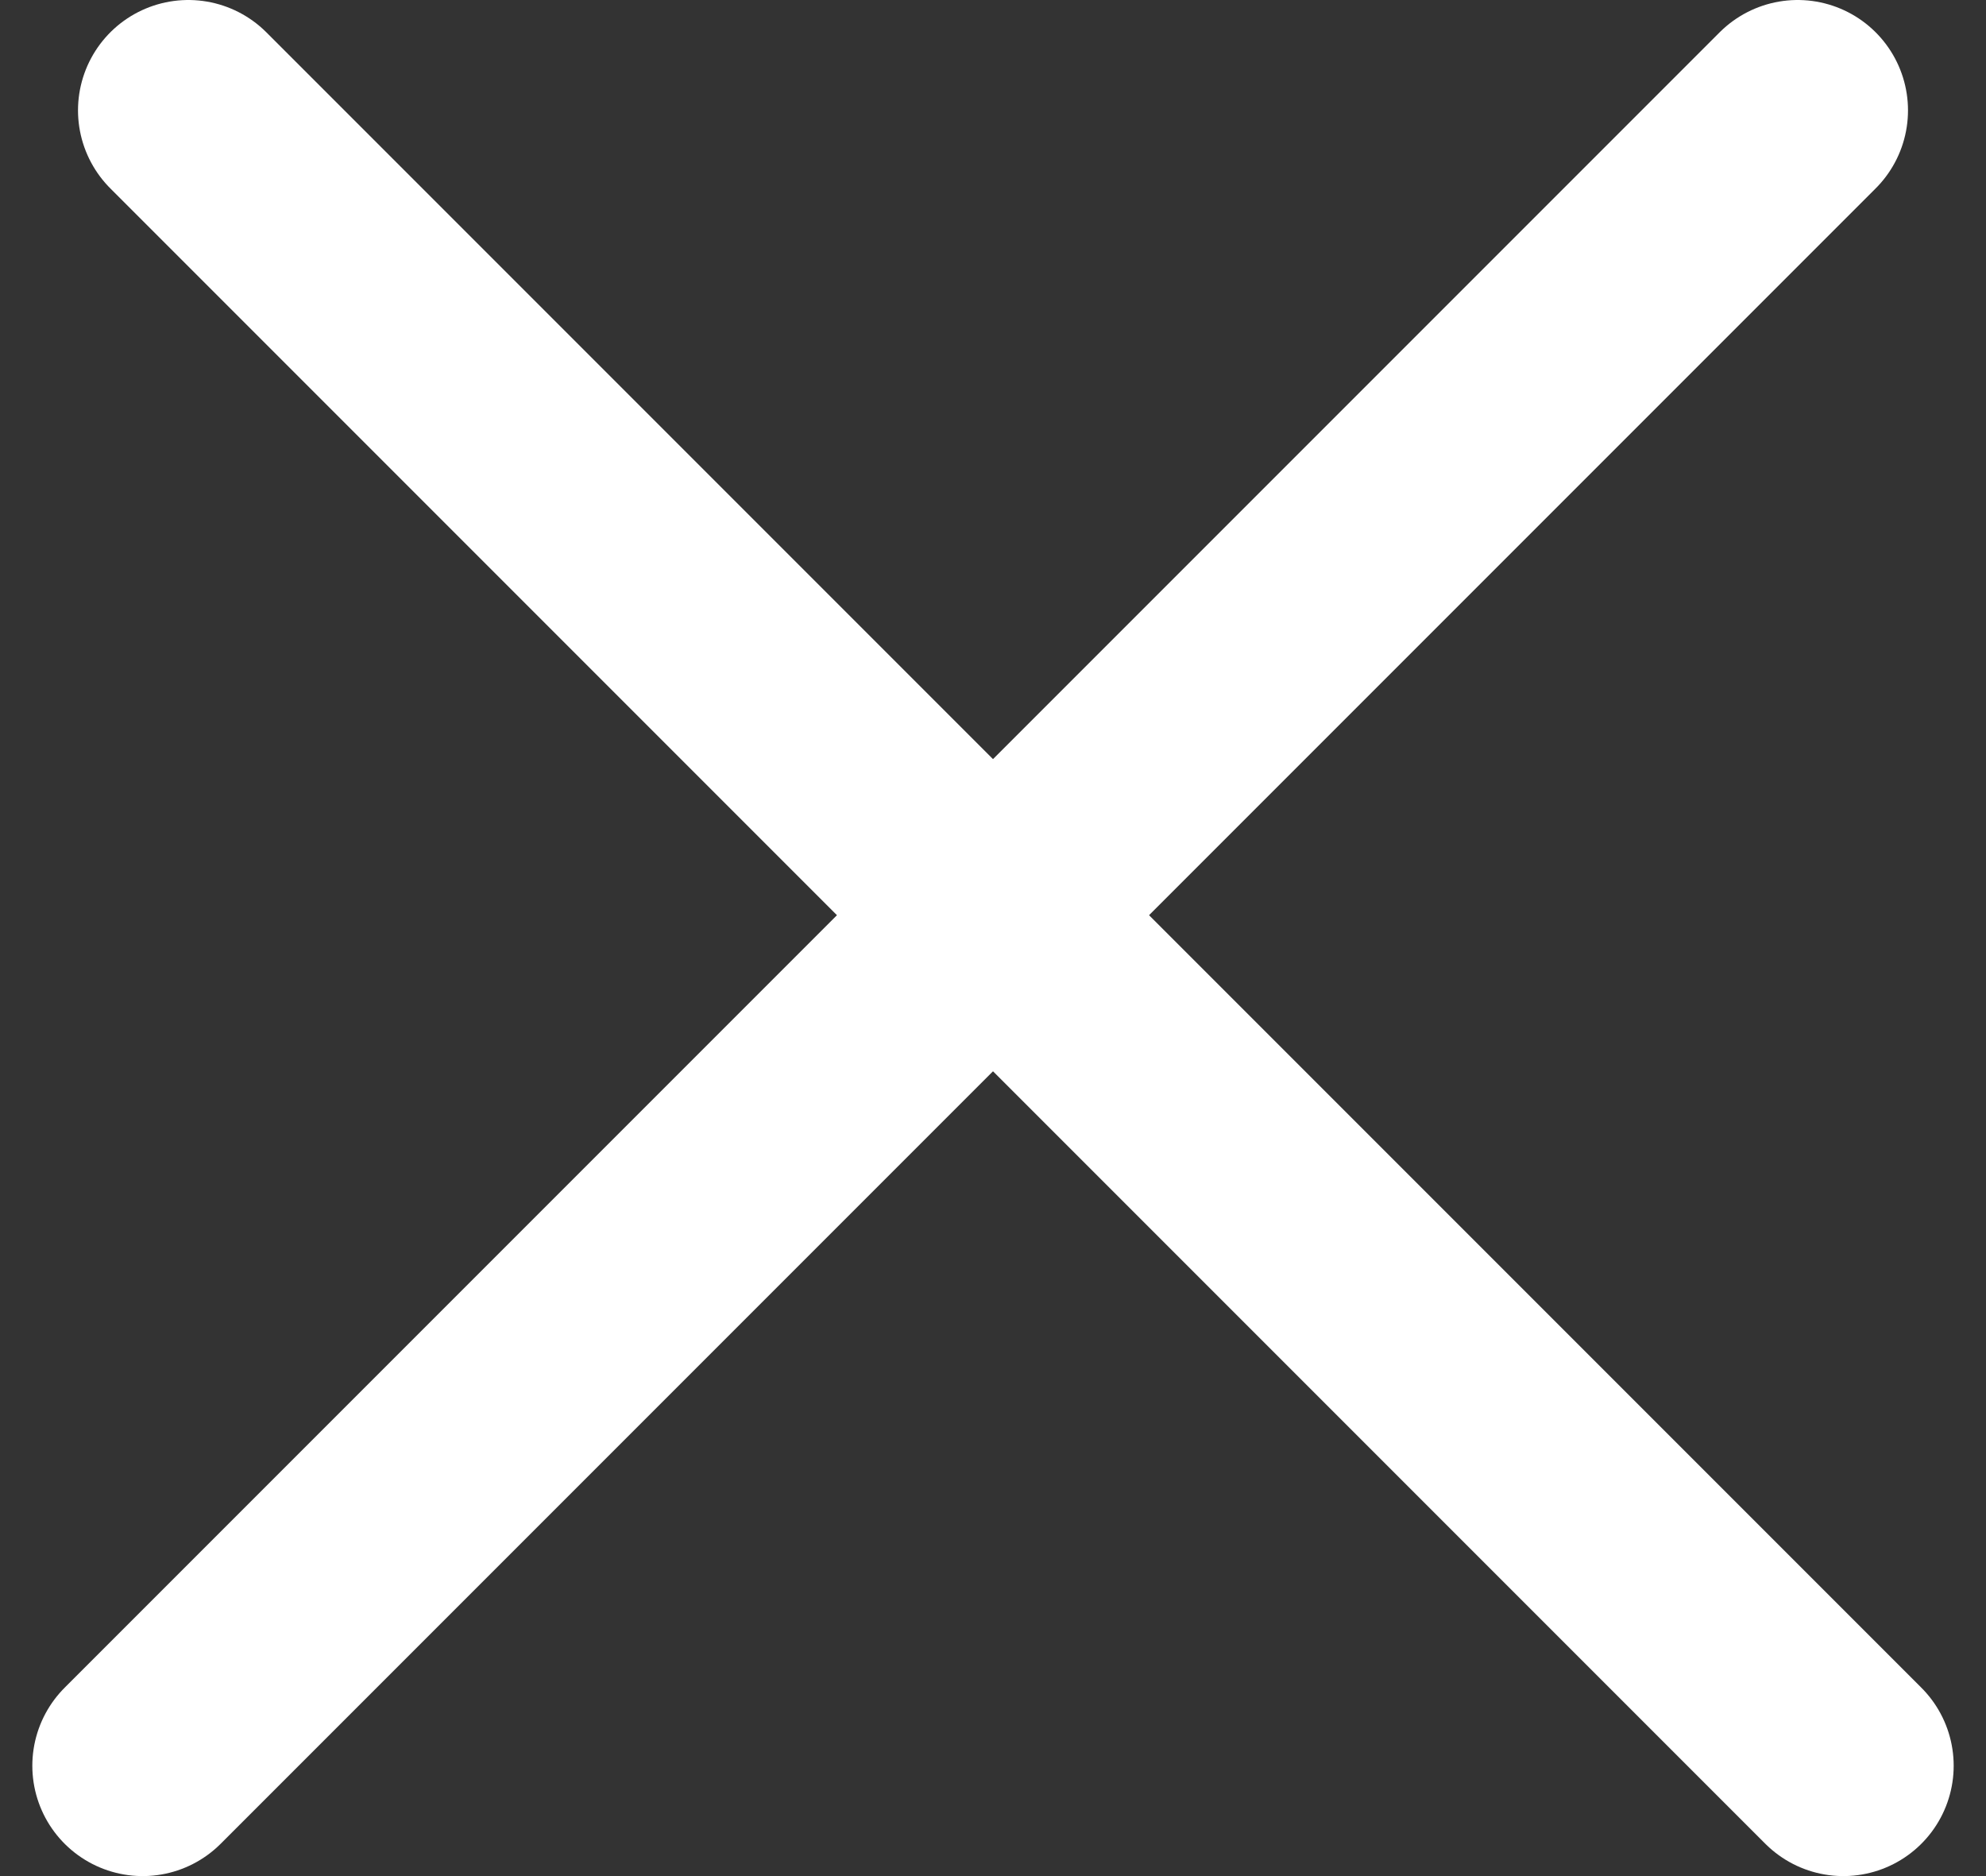
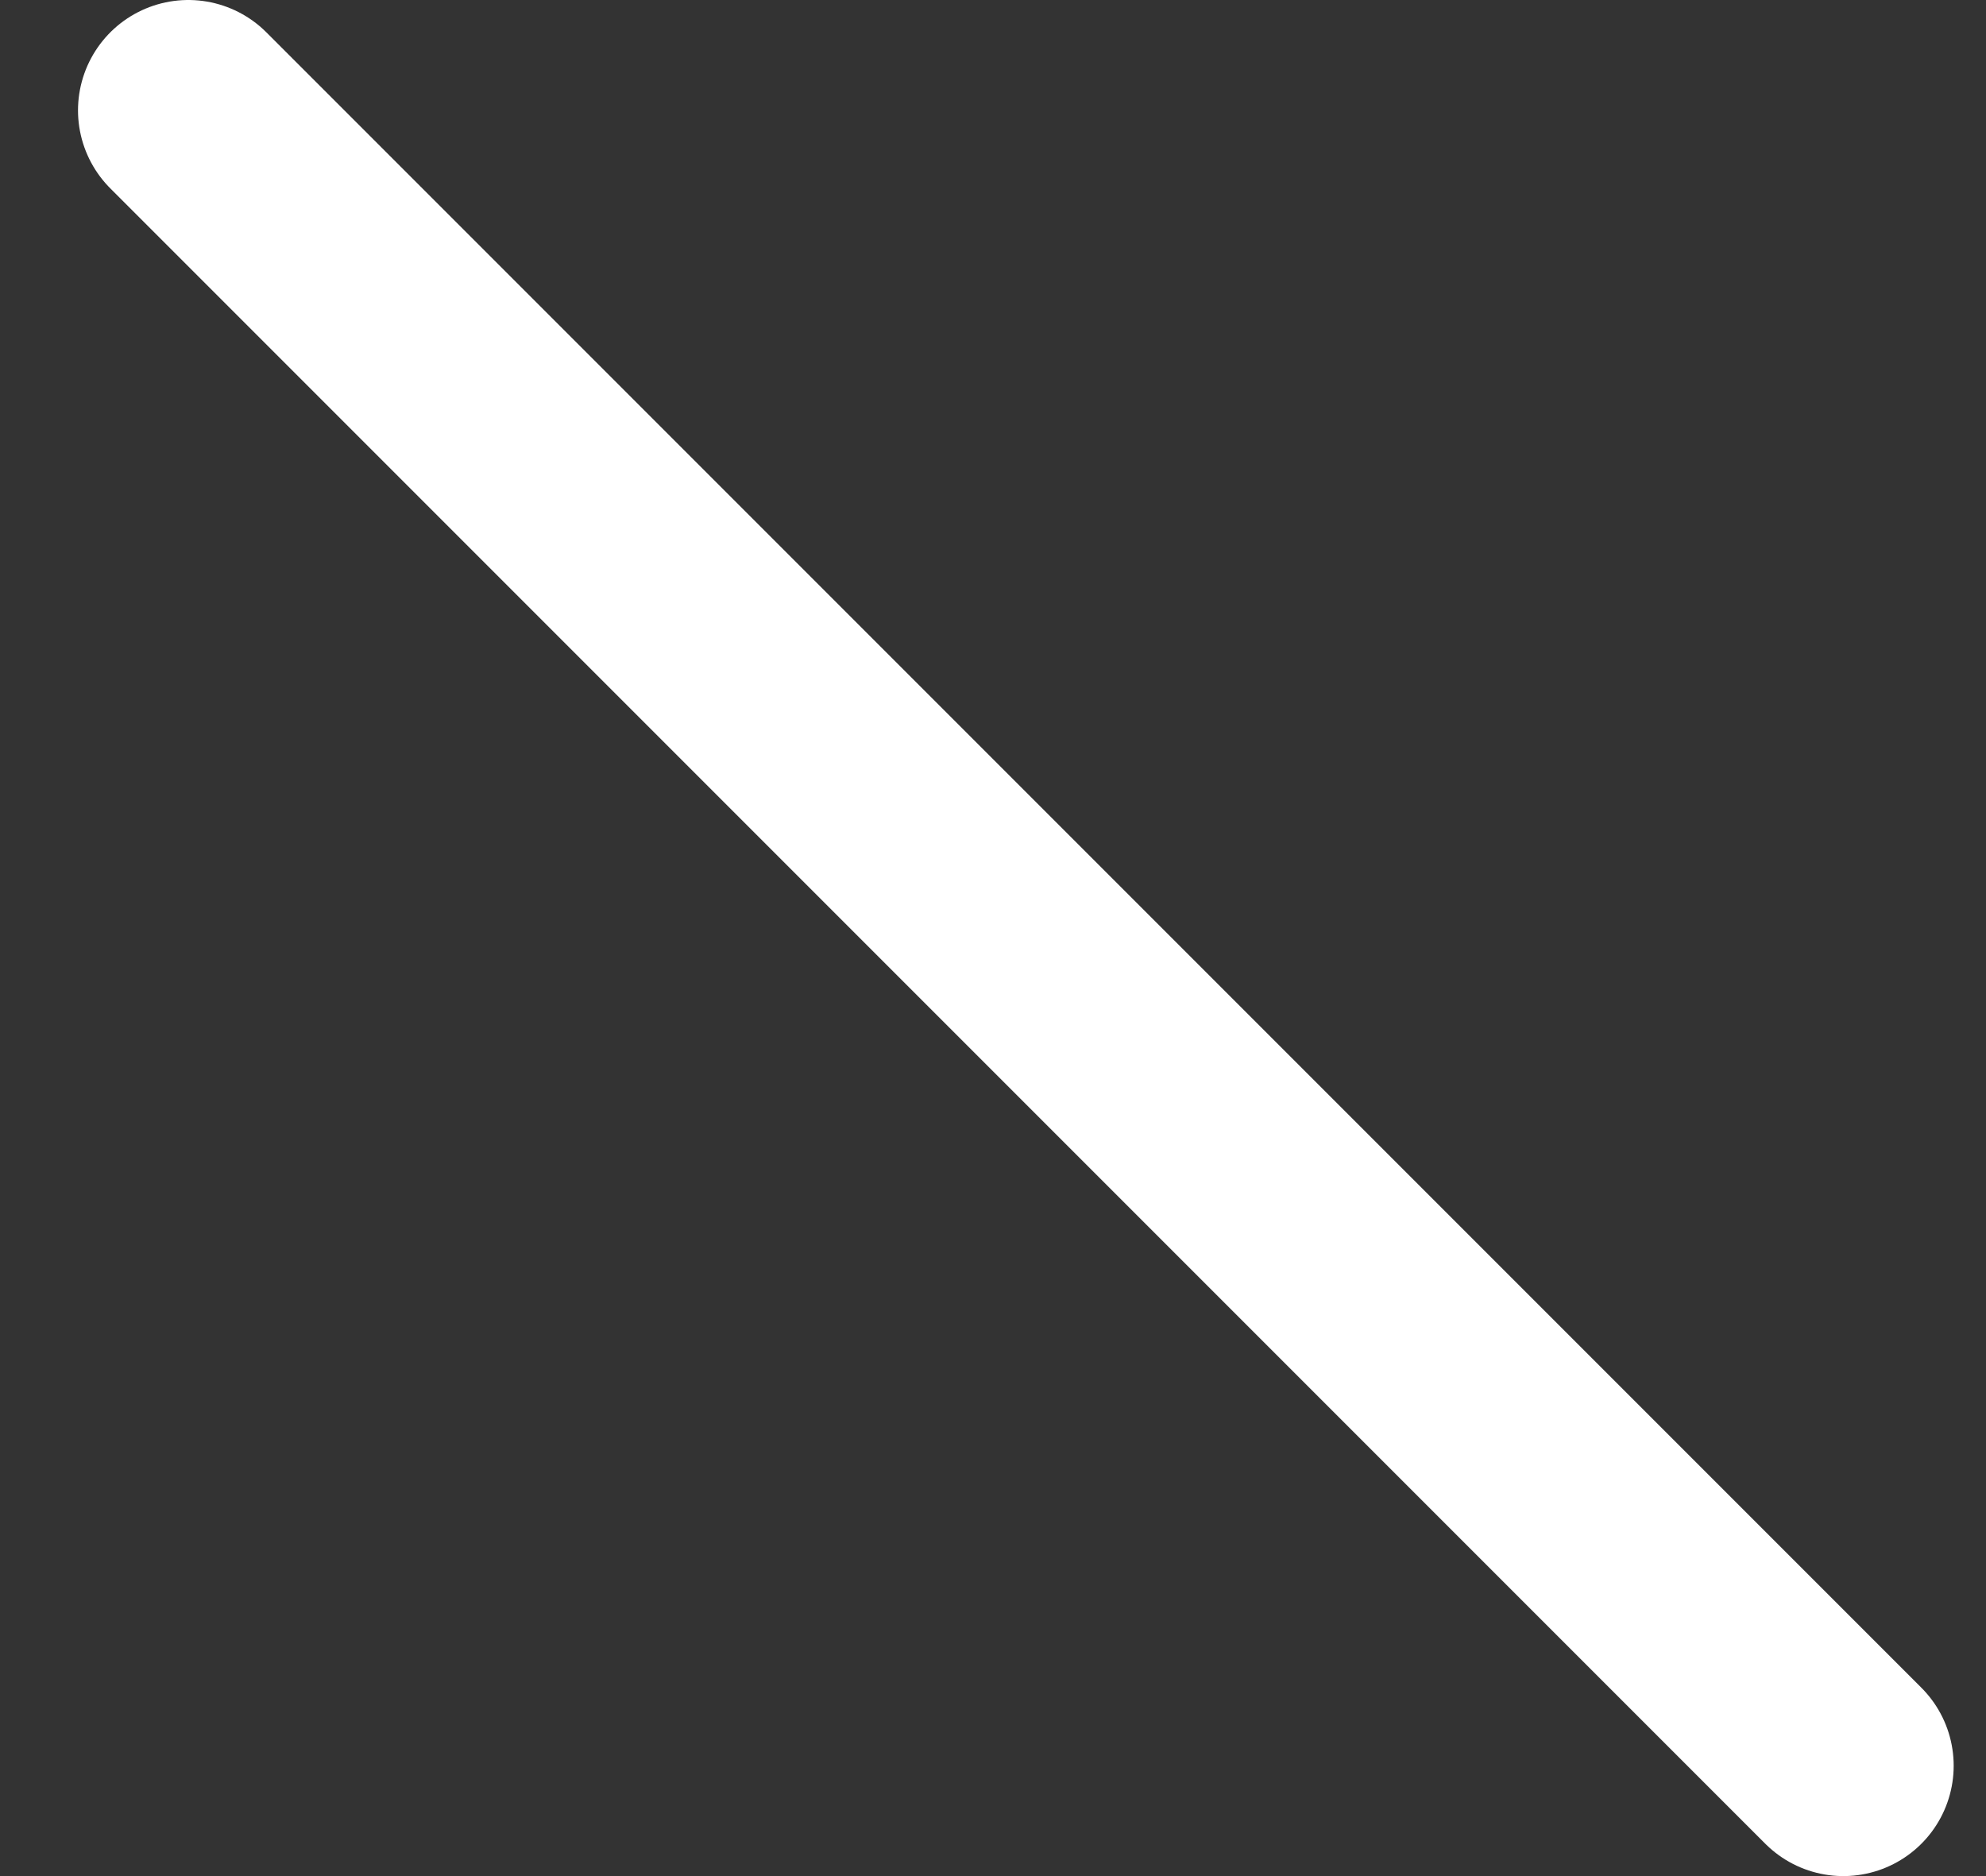
<svg xmlns="http://www.w3.org/2000/svg" width="18" height="17" viewBox="0 0 18 17" fill="none">
  <rect x="0" y="0" width="18" height="17" fill="#333333" stroke="none" />
  <path d="M1.707 1L16.707 16" stroke="white" stroke-width="2" stroke-linecap="round" />
-   <path d="M1.293 16L16.293 1" stroke="white" stroke-width="2" stroke-linecap="round" />
</svg>